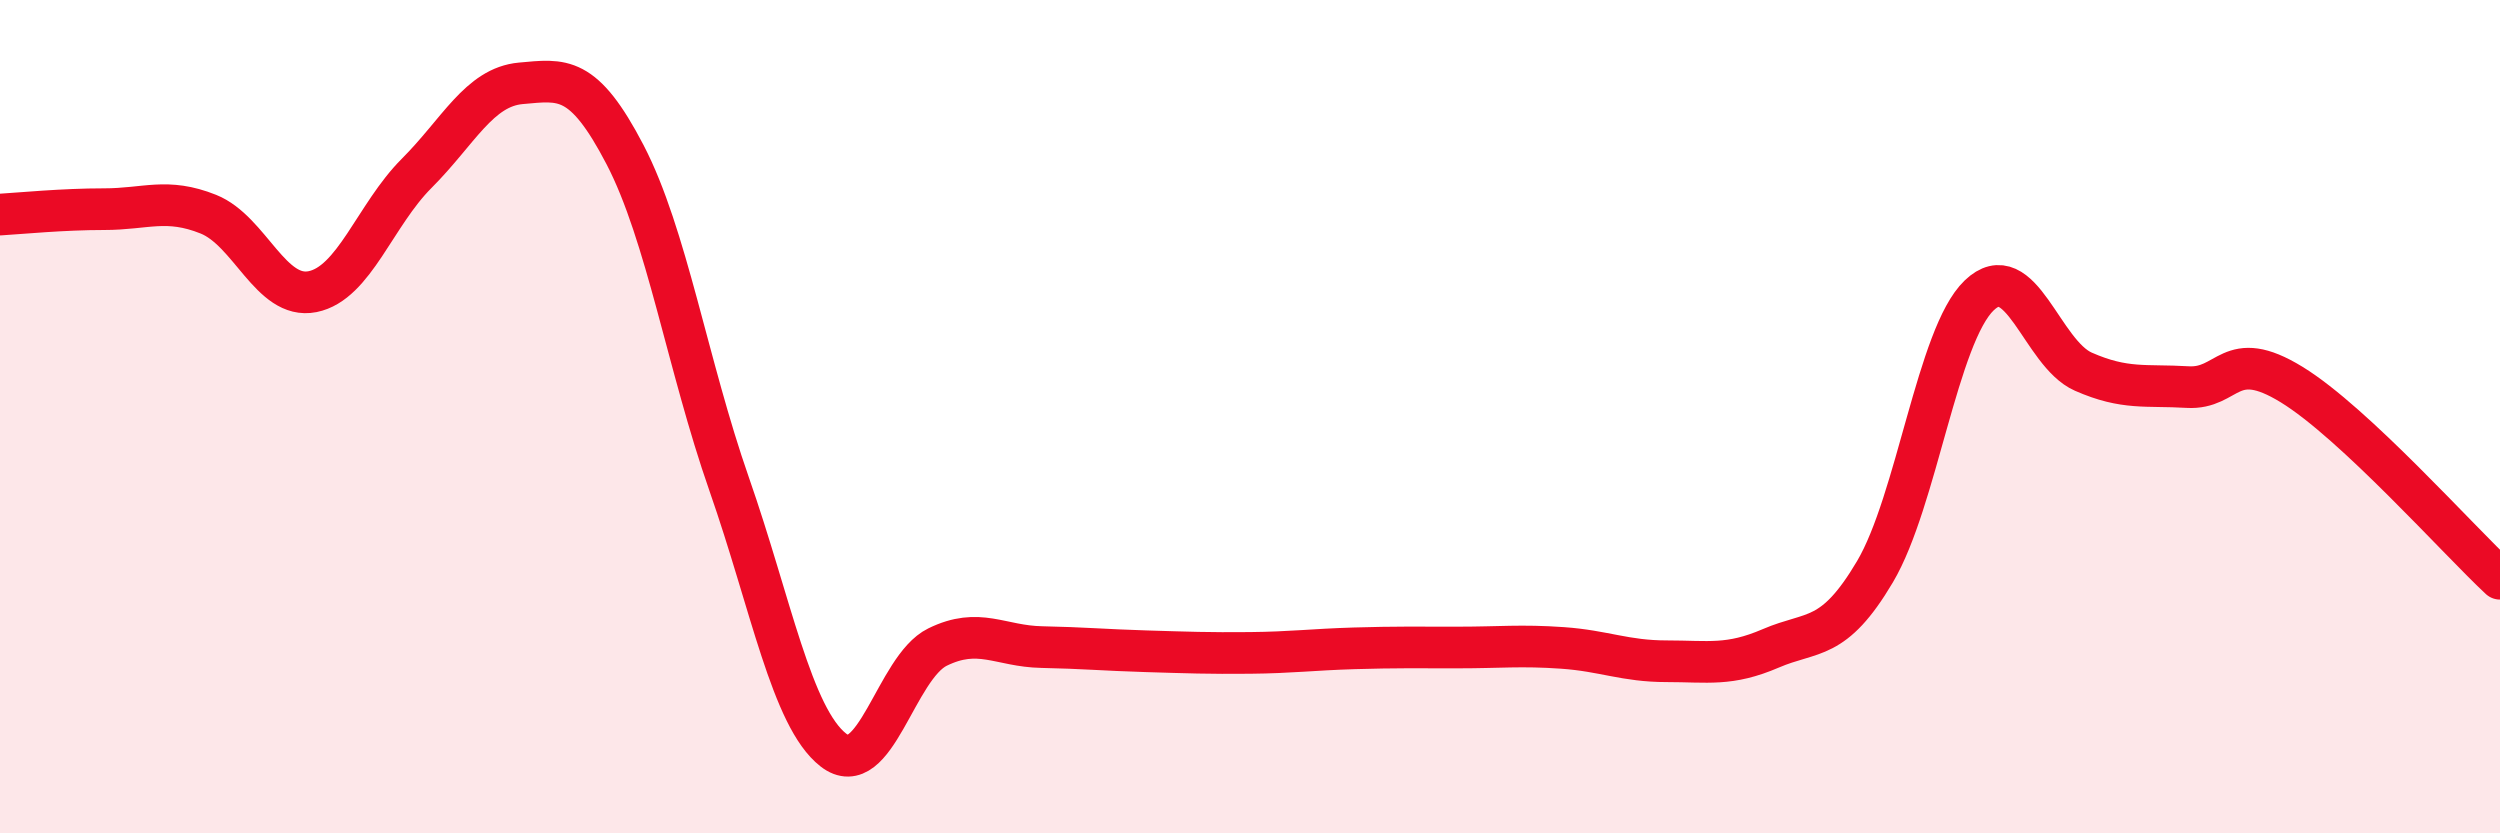
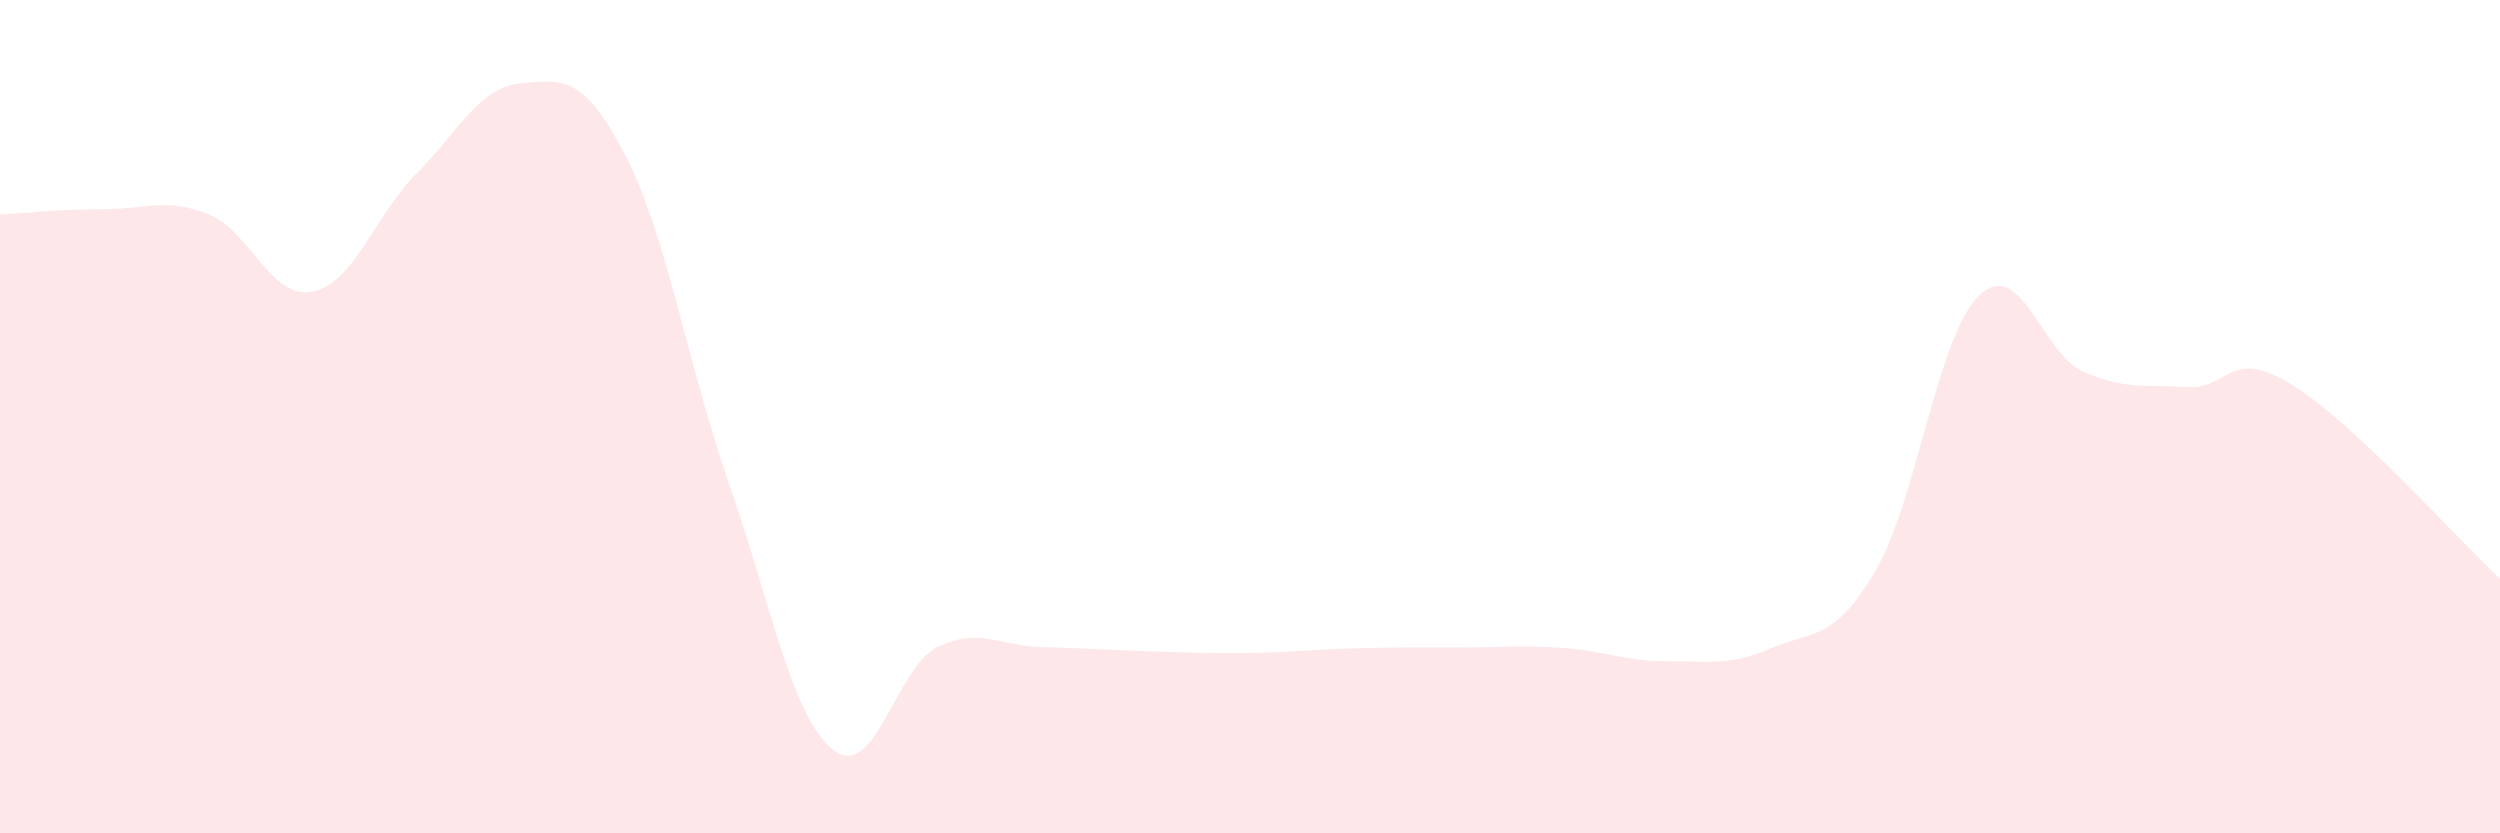
<svg xmlns="http://www.w3.org/2000/svg" width="60" height="20" viewBox="0 0 60 20">
  <path d="M 0,5.15 C 0.5,5.12 1.5,5.02 2.5,5.02 C 3.5,5.02 4,4.74 5,5.14 C 6,5.54 6.5,7.2 7.5,7 C 8.5,6.8 9,5.16 10,4.16 C 11,3.16 11.5,2.09 12.5,2 C 13.5,1.91 14,1.79 15,3.71 C 16,5.63 16.5,8.76 17.5,11.62 C 18.5,14.48 19,17.22 20,18 C 21,18.78 21.5,16.02 22.5,15.53 C 23.5,15.04 24,15.51 25,15.53 C 26,15.55 26.5,15.6 27.5,15.63 C 28.5,15.66 29,15.68 30,15.67 C 31,15.66 31.5,15.59 32.5,15.56 C 33.5,15.53 34,15.54 35,15.54 C 36,15.54 36.5,15.48 37.5,15.55 C 38.5,15.62 39,15.87 40,15.87 C 41,15.87 41.5,15.99 42.5,15.56 C 43.5,15.13 44,15.41 45,13.72 C 46,12.03 46.5,8.05 47.5,7.09 C 48.5,6.13 49,8.48 50,8.92 C 51,9.36 51.5,9.23 52.5,9.29 C 53.5,9.35 53.5,8.31 55,9.23 C 56.5,10.15 59,12.96 60,13.89L60 20L0 20Z" fill="#EB0A25" opacity="0.1" stroke-linecap="round" stroke-linejoin="round" />
-   <path d="M 0,5.15 C 0.5,5.12 1.5,5.02 2.5,5.02 C 3.5,5.02 4,4.74 5,5.14 C 6,5.54 6.5,7.2 7.5,7 C 8.5,6.8 9,5.16 10,4.16 C 11,3.16 11.5,2.09 12.5,2 C 13.5,1.91 14,1.79 15,3.71 C 16,5.63 16.5,8.76 17.5,11.62 C 18.5,14.48 19,17.22 20,18 C 21,18.78 21.5,16.02 22.5,15.53 C 23.5,15.04 24,15.51 25,15.53 C 26,15.55 26.5,15.6 27.5,15.63 C 28.5,15.66 29,15.68 30,15.67 C 31,15.66 31.5,15.59 32.5,15.56 C 33.5,15.53 34,15.54 35,15.54 C 36,15.54 36.5,15.48 37.5,15.55 C 38.5,15.62 39,15.87 40,15.87 C 41,15.87 41.5,15.99 42.5,15.56 C 43.5,15.13 44,15.41 45,13.72 C 46,12.03 46.5,8.05 47.5,7.09 C 48.5,6.13 49,8.48 50,8.92 C 51,9.36 51.5,9.23 52.5,9.29 C 53.5,9.35 53.5,8.31 55,9.23 C 56.5,10.15 59,12.96 60,13.89" stroke="#EB0A25" stroke-width="1" fill="none" stroke-linecap="round" stroke-linejoin="round" />
</svg>